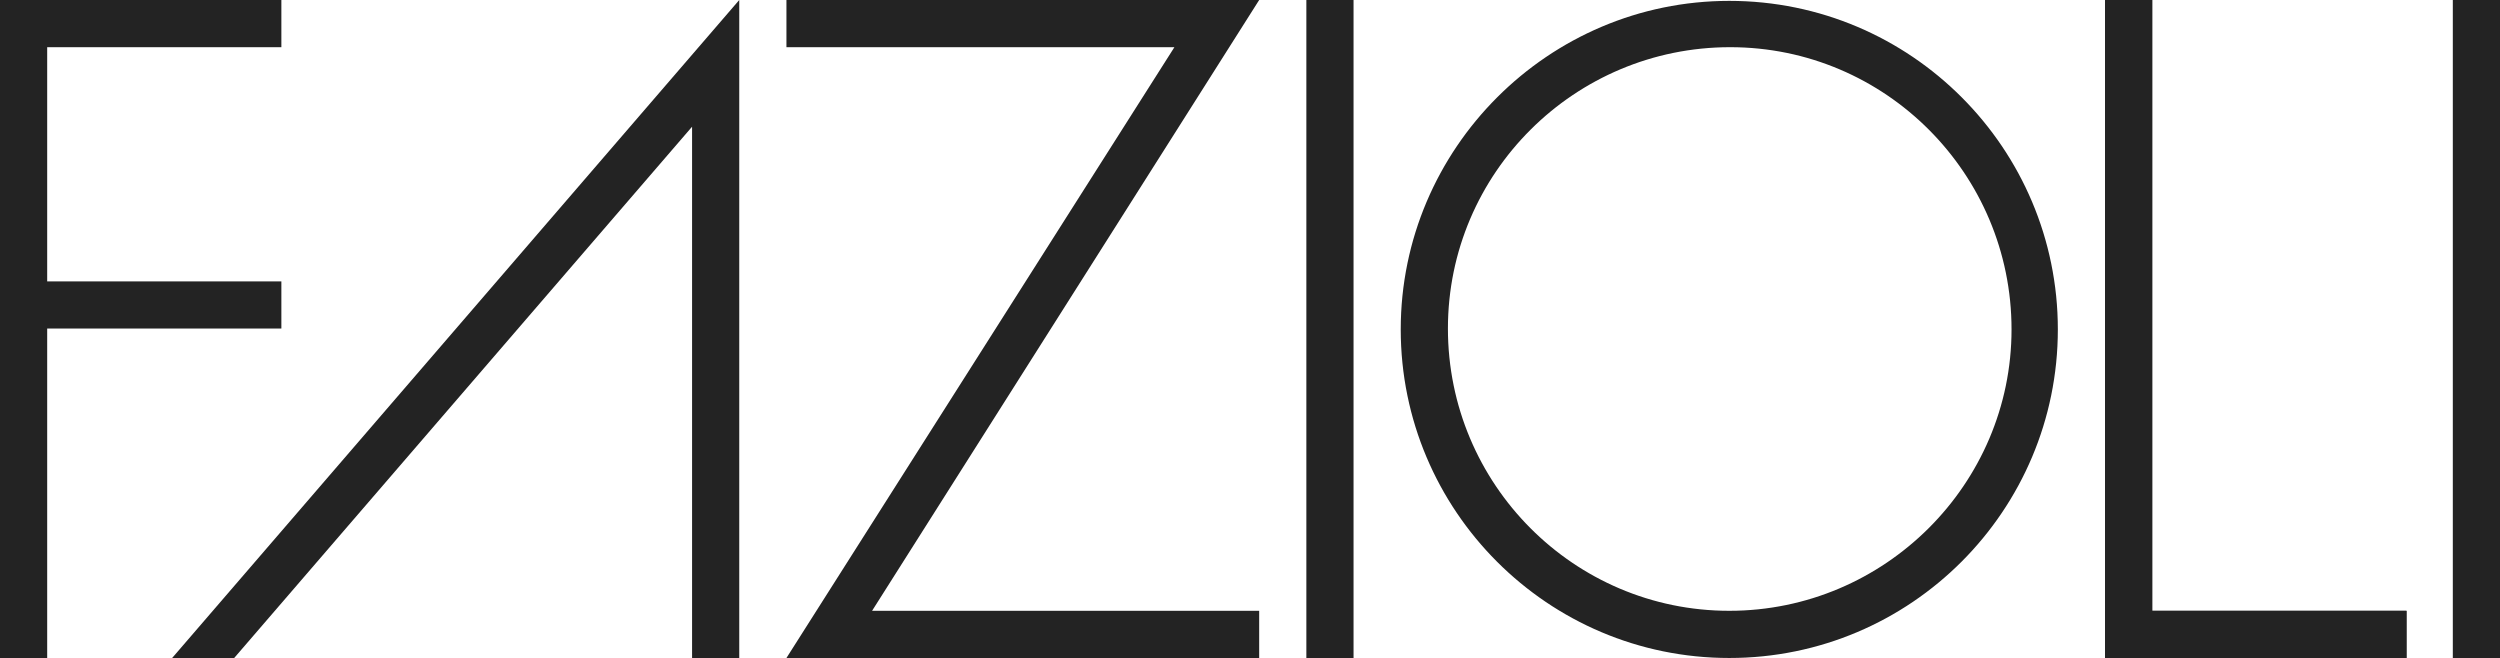
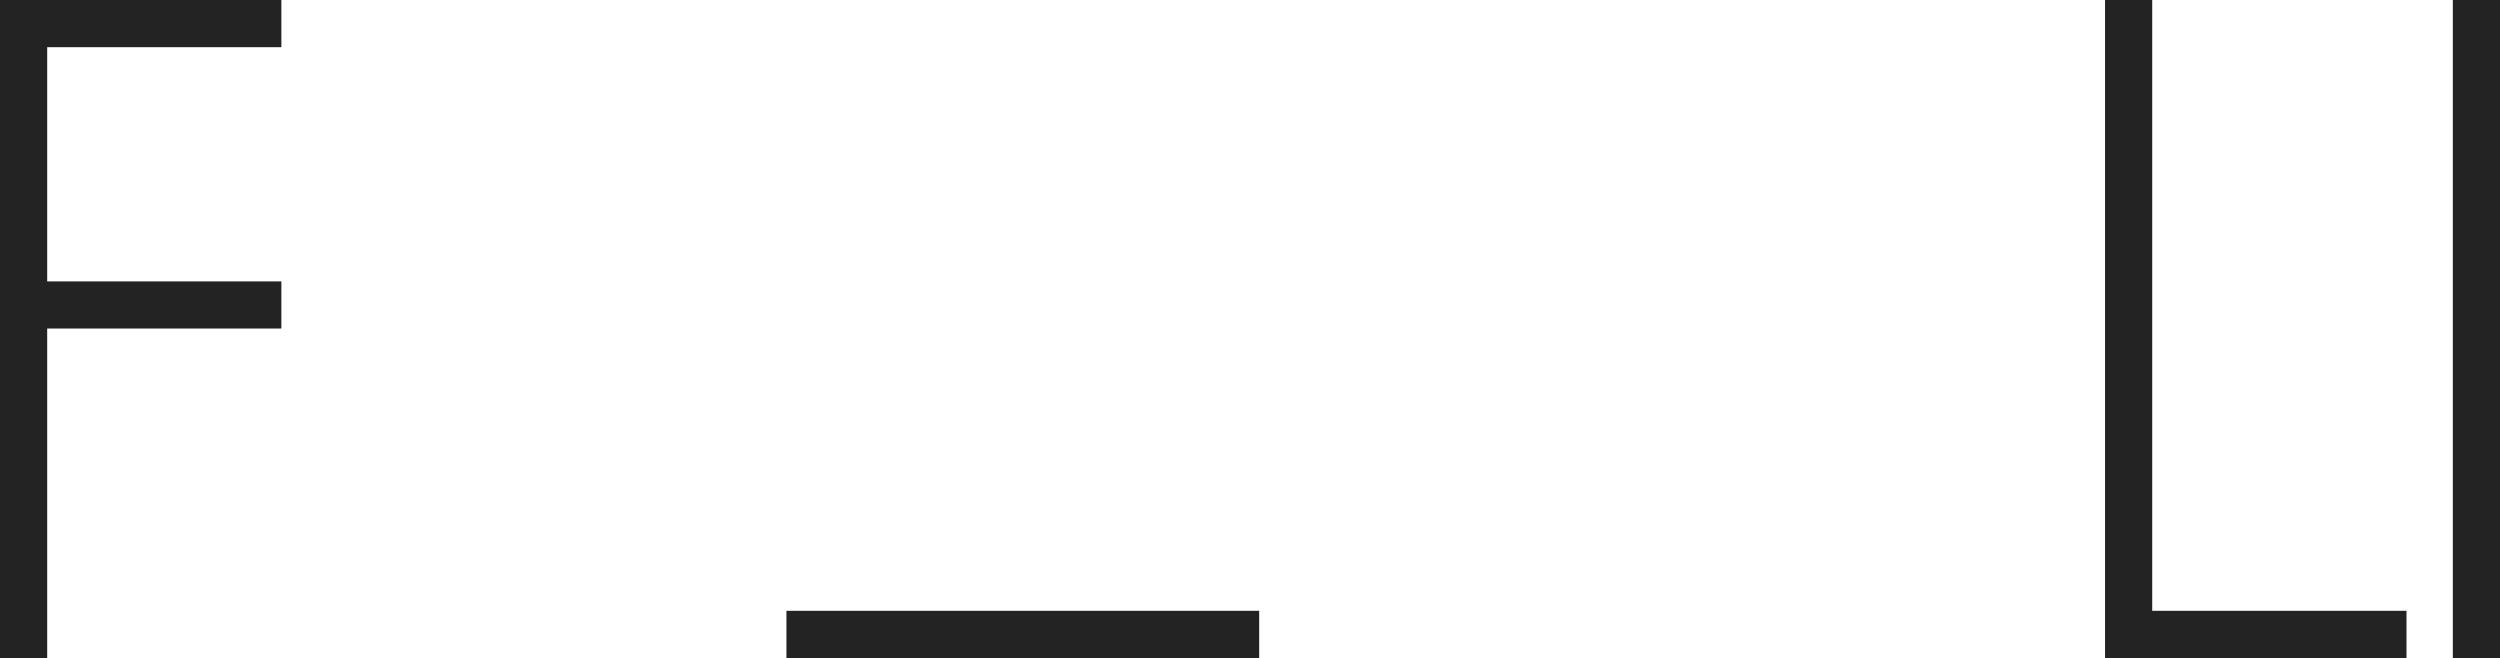
<svg xmlns="http://www.w3.org/2000/svg" id="svg3538" x="0px" y="0px" viewBox="0 0 286.1 75.3" style="enable-background:new 0 0 286.1 75.3;" xml:space="preserve">
  <style type="text/css"> .st0{fill:#232323;}</style>
  <g id="layer1">
    <g id="g4466">
-       <path id="path3152" class="st0" d="M90,75.3h54.1v-5.4H99.8L144.1,0H90v5.4h44.4L90,75.3" />
-       <path id="path3156" class="st0" d="M149.5,75.3h5.4V0h-5.4V75.3z" />
+       <path id="path3152" class="st0" d="M90,75.3h54.1v-5.4H99.8H90v5.4h44.4L90,75.3" />
      <path id="path3158_1_" class="st0" d="M280.7,0v75.3h5.4V0" />
-       <path id="path3160" class="st0" d="M19.7,75.3h7.1l52.4-60.8v60.8h5.4V0L19.7,75.3" />
-       <path id="path3164" class="st0" d="M197.9,75.3c-20.8,0-37.6-16.9-37.6-37.6s16.9-37.6,37.6-37.6c20.8,0,37.6,16.9,37.6,37.6 S218.7,75.3,197.9,75.3z M230.2,37.7c0-17.8-14.4-32.3-32.2-32.3s-32.3,14.4-32.3,32.2s14.4,32.3,32.2,32.3l0,0 C215.7,69.9,230.2,55.4,230.2,37.7L230.2,37.7" />
      <path id="path3168" class="st0" d="M240.9,75.3h34.5v-5.4h-29.1V0h-5.4V75.3" />
-       <path id="path3170" class="st0" d="M240.9,75.3h34.5v-5.4h-29.1V0h-5.4V75.3z" />
      <path id="path3172" class="st0" d="M0,0v75.3h5.4V37.6h26.8v-5.4H5.4V5.4h26.8V0H0" />
    </g>
  </g>
</svg>